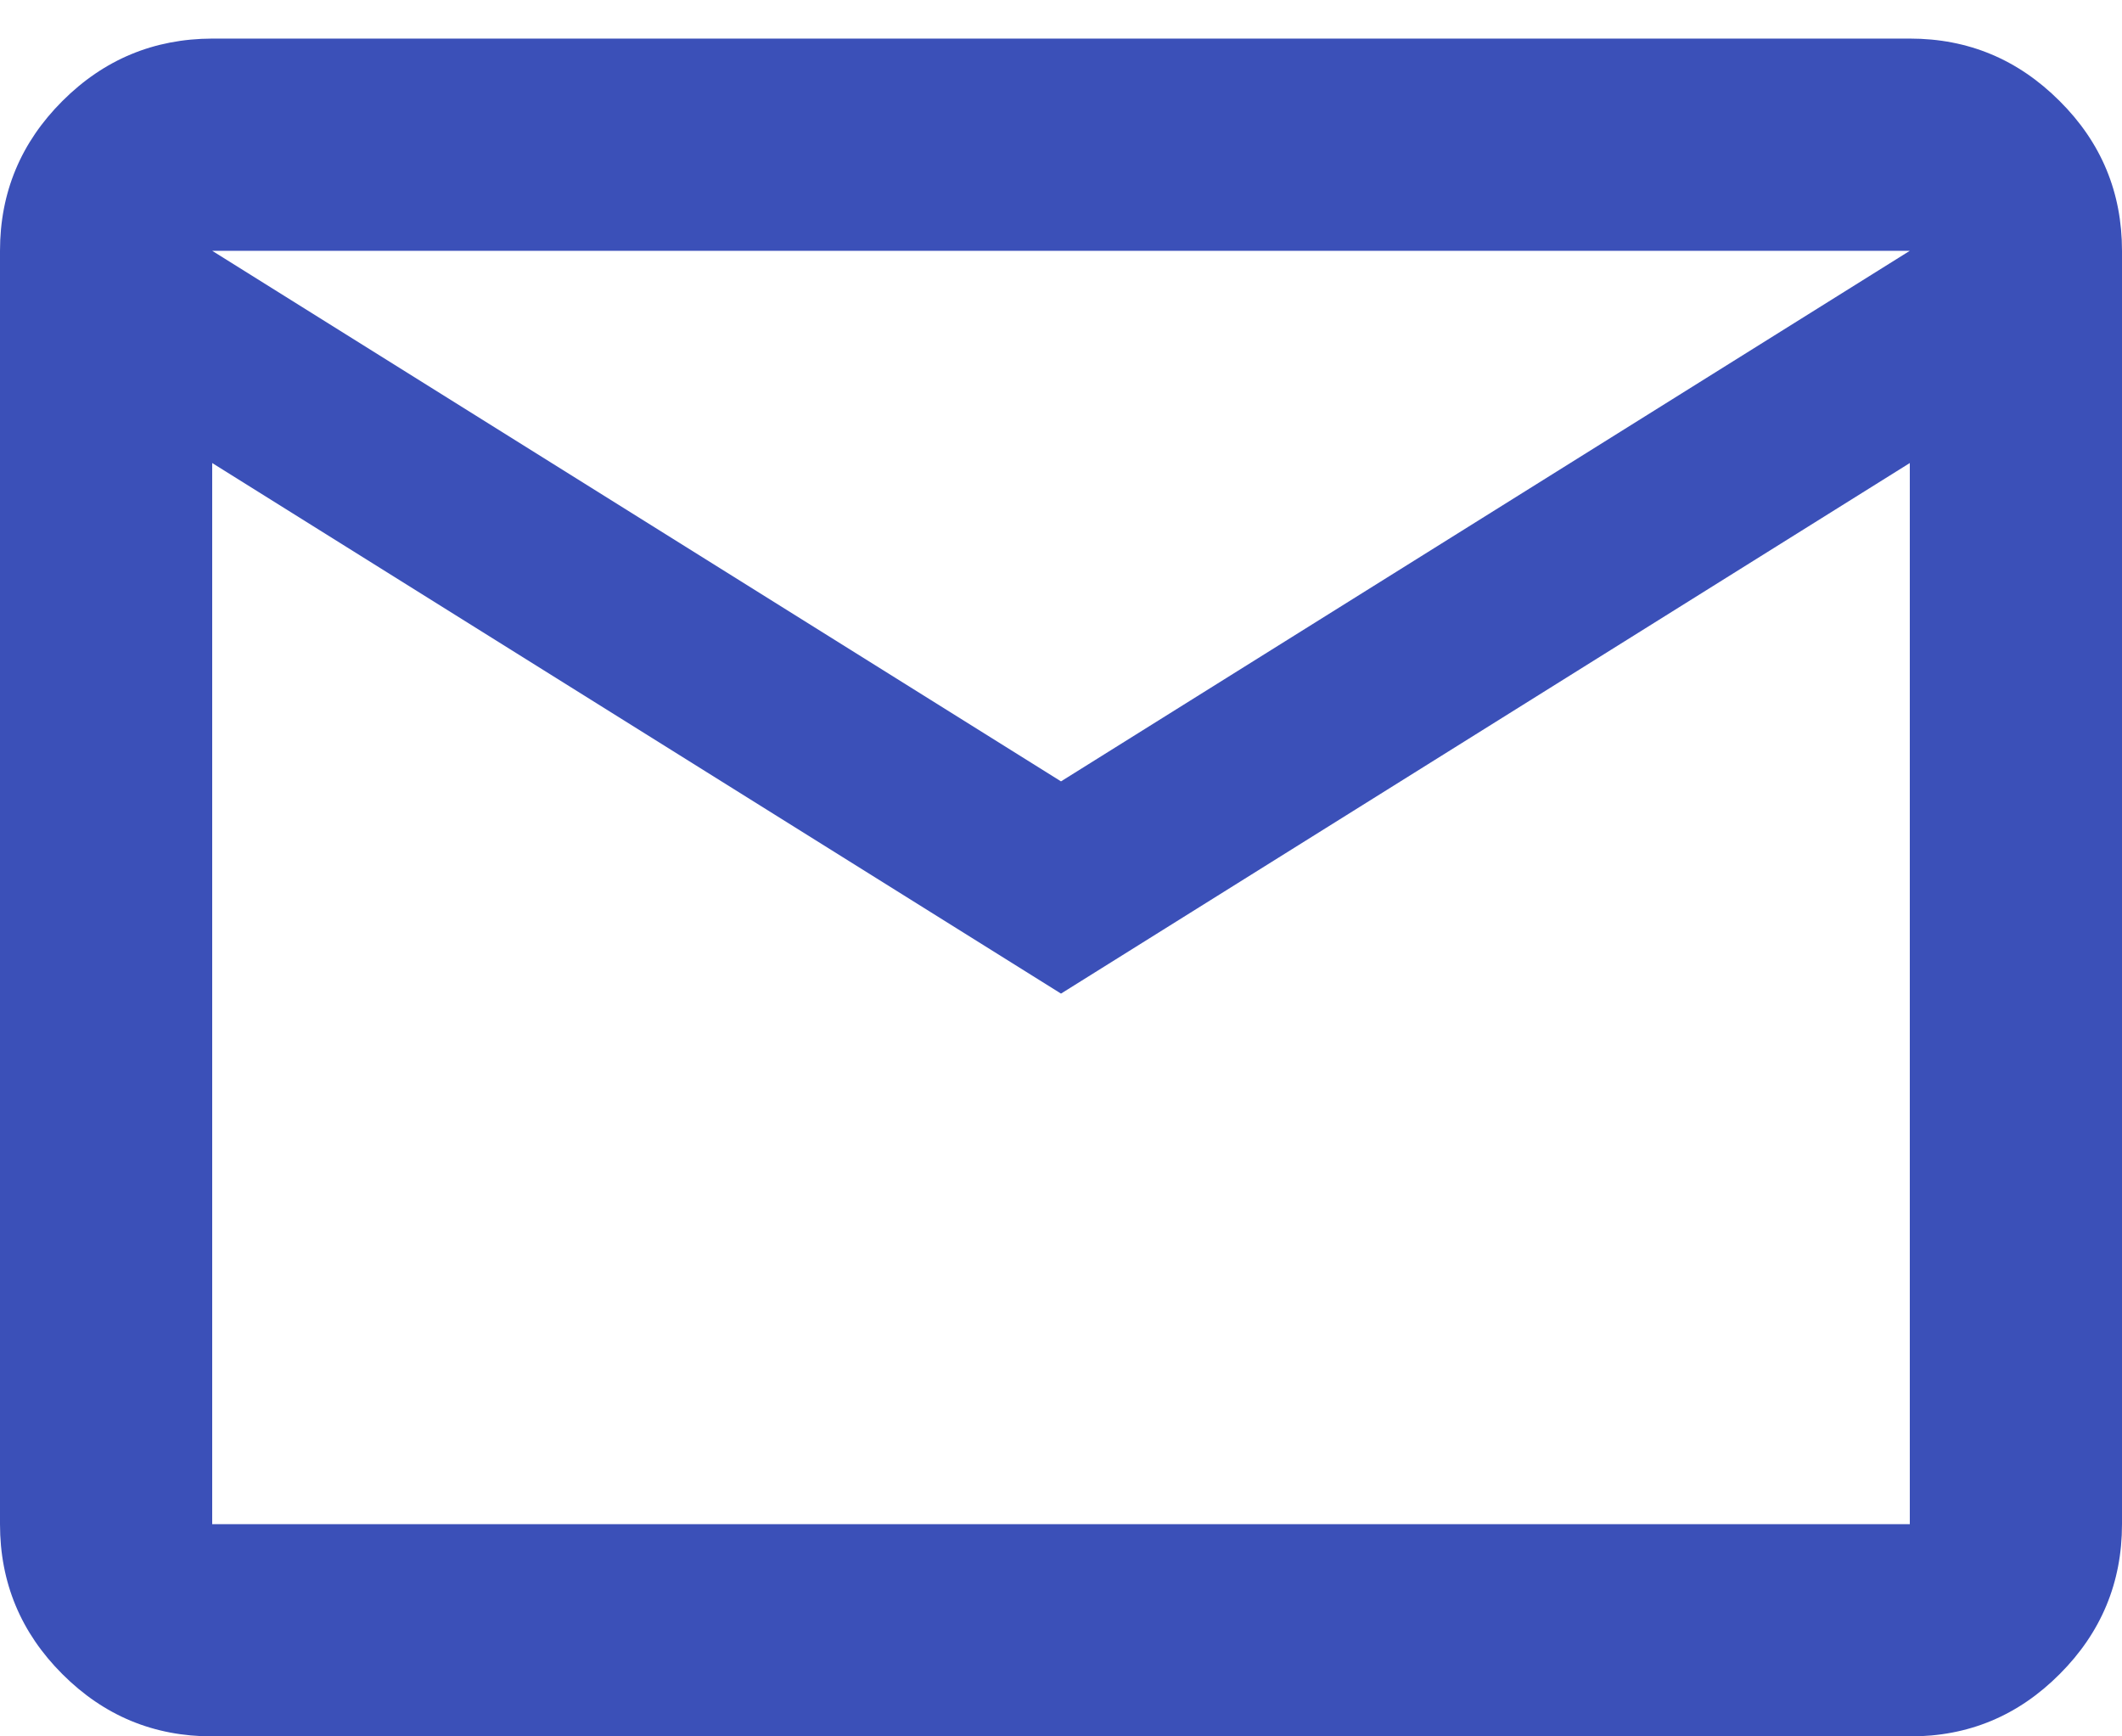
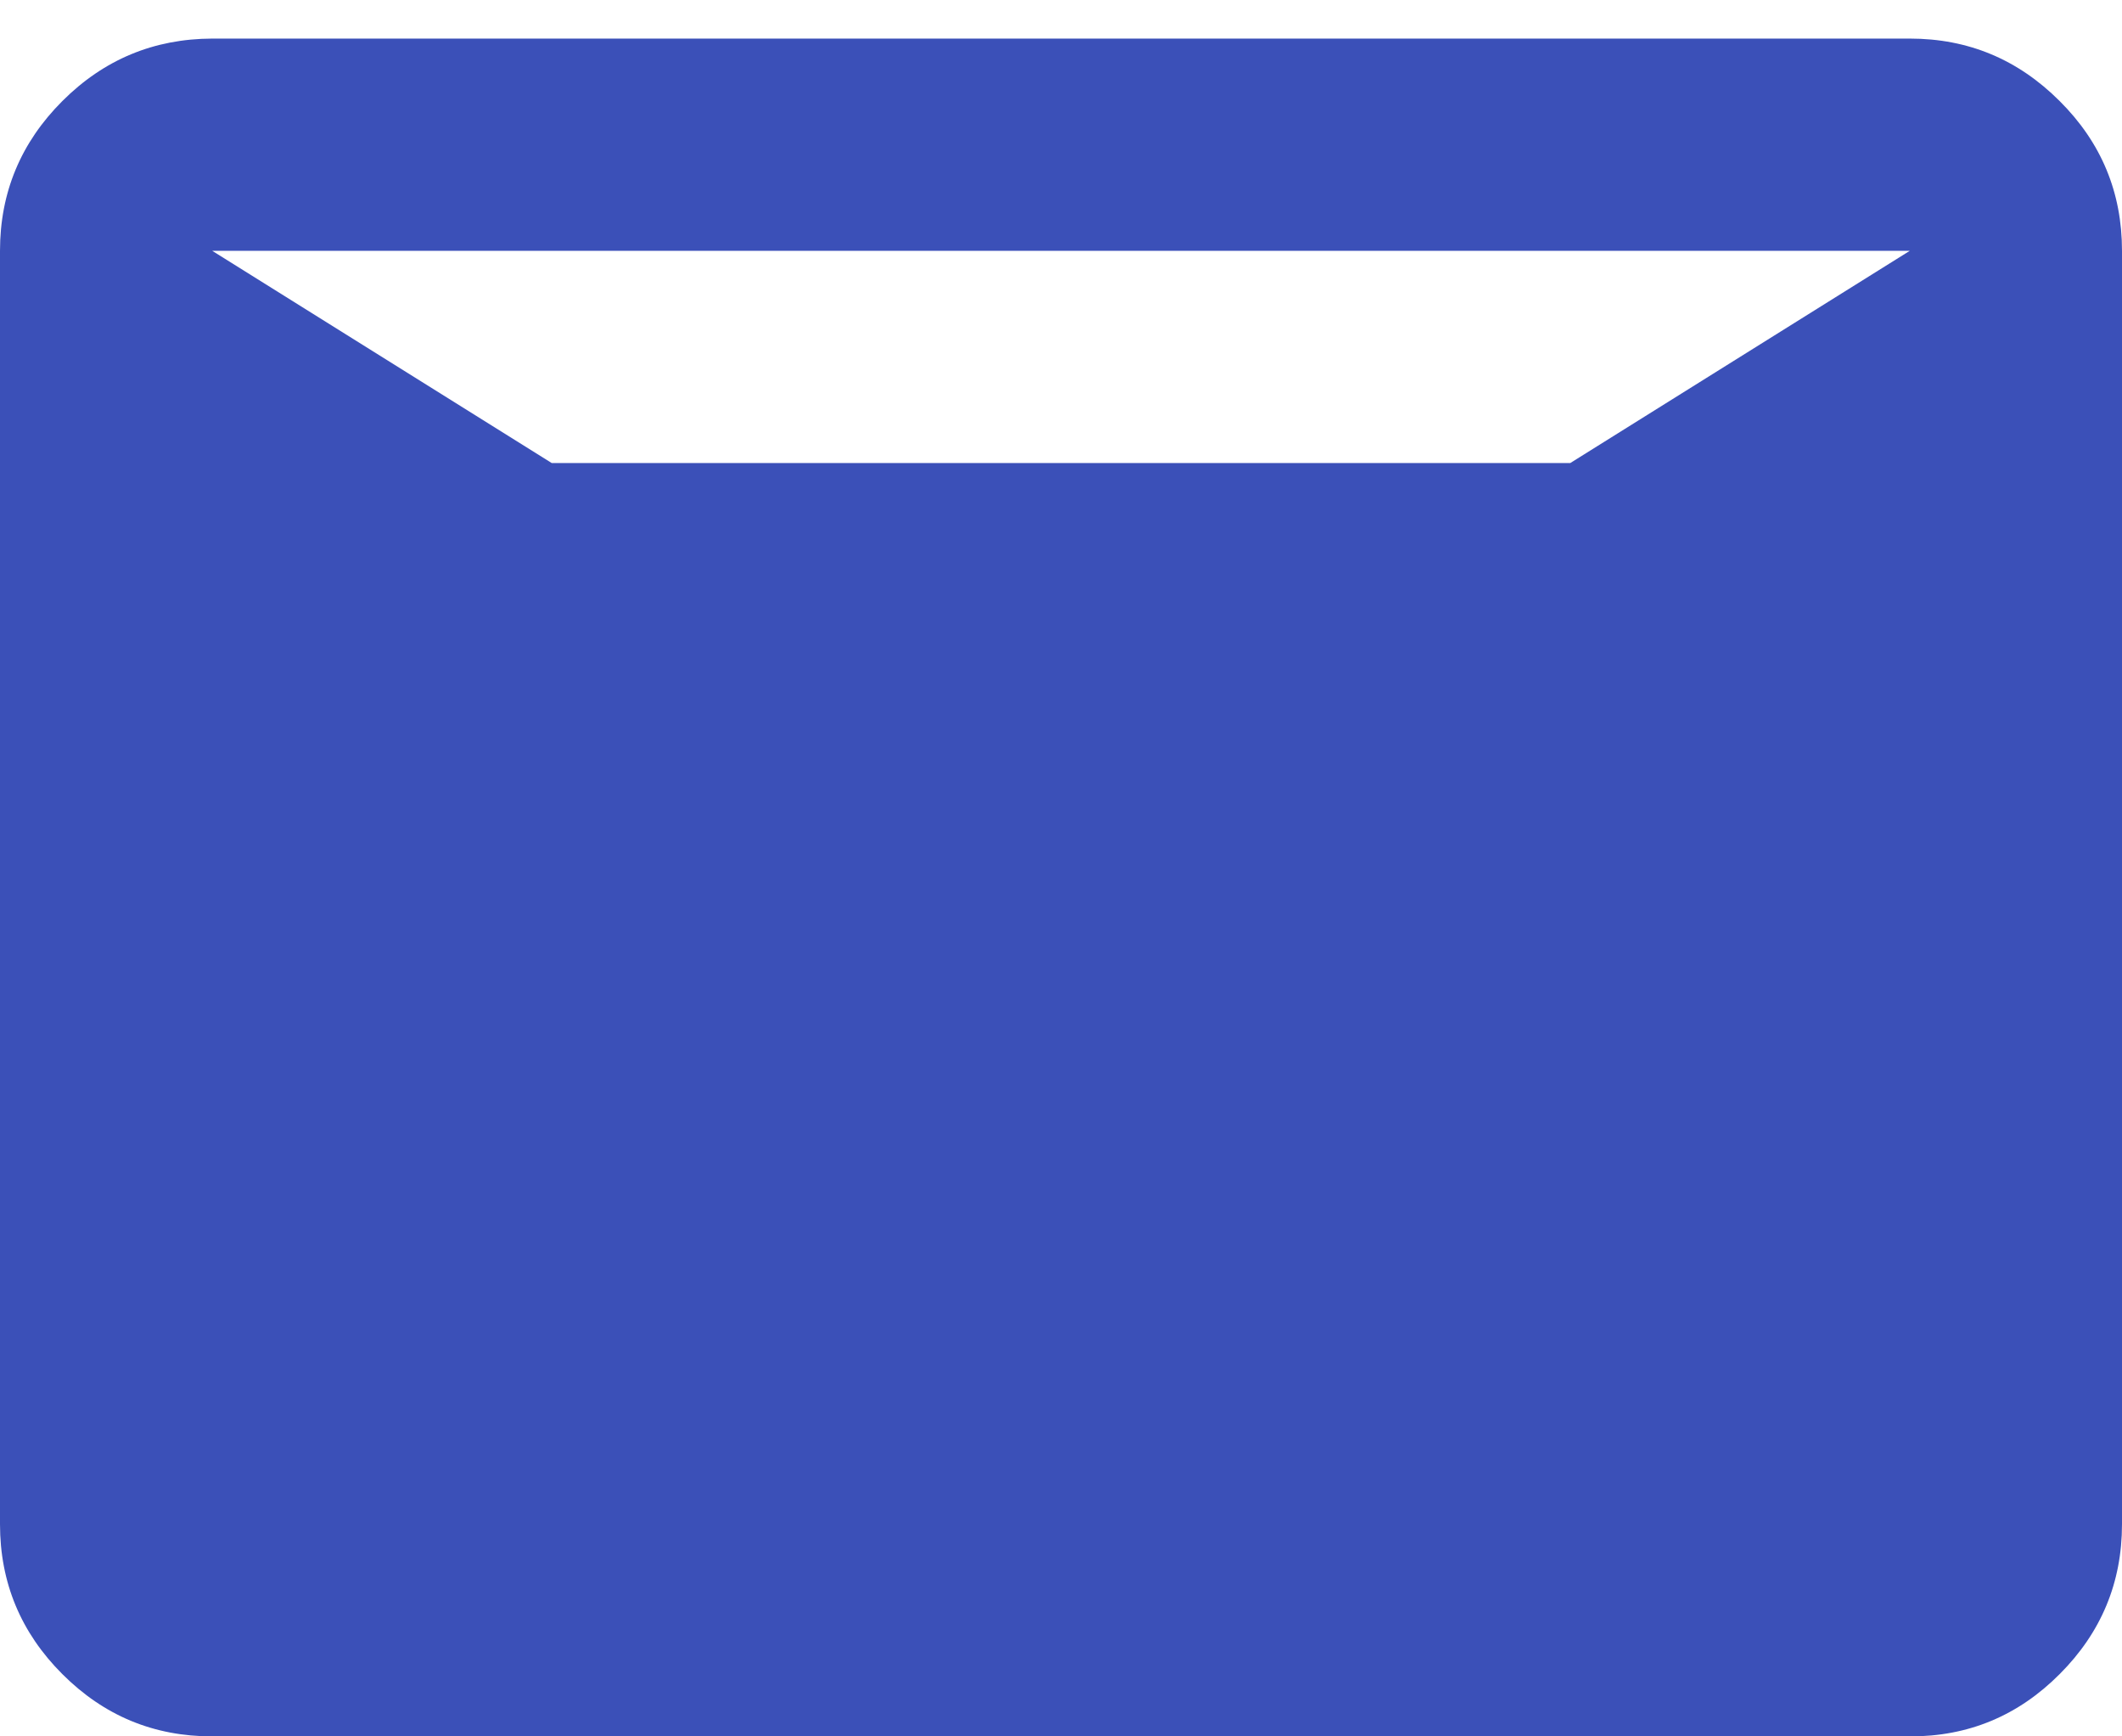
<svg xmlns="http://www.w3.org/2000/svg" width="11" height="9" viewBox="0 0 11 9" fill="none">
-   <path d="M1.1 9C0.797 9 0.539 8.893 0.323 8.677C0.108 8.462 0 8.203 0 7.9V1.3C0 0.998 0.108 0.739 0.323 0.524C0.539 0.308 0.798 0.201 1.1 0.2H9.9C10.203 0.2 10.461 0.308 10.677 0.524C10.893 0.739 11 0.998 11 1.3V7.9C11 8.203 10.892 8.462 10.677 8.677C10.462 8.893 10.203 9.001 9.9 9H1.1ZM5.5 5.15L1.1 2.4V7.9H9.9V2.4L5.5 5.15ZM5.5 4.05L9.9 1.3H1.1L5.5 4.05ZM1.1 2.4V1.3V7.9V2.4Z" fill="#3B50B8" />
+   <path d="M1.1 9C0.797 9 0.539 8.893 0.323 8.677C0.108 8.462 0 8.203 0 7.9V1.3C0 0.998 0.108 0.739 0.323 0.524C0.539 0.308 0.798 0.201 1.1 0.2H9.9C10.203 0.2 10.461 0.308 10.677 0.524C10.893 0.739 11 0.998 11 1.3V7.9C11 8.203 10.892 8.462 10.677 8.677C10.462 8.893 10.203 9.001 9.9 9H1.1ZM5.5 5.15L1.1 2.4H9.9V2.4L5.5 5.15ZM5.5 4.05L9.9 1.3H1.1L5.5 4.05ZM1.1 2.4V1.3V7.9V2.4Z" fill="#3B50B8" />
</svg>